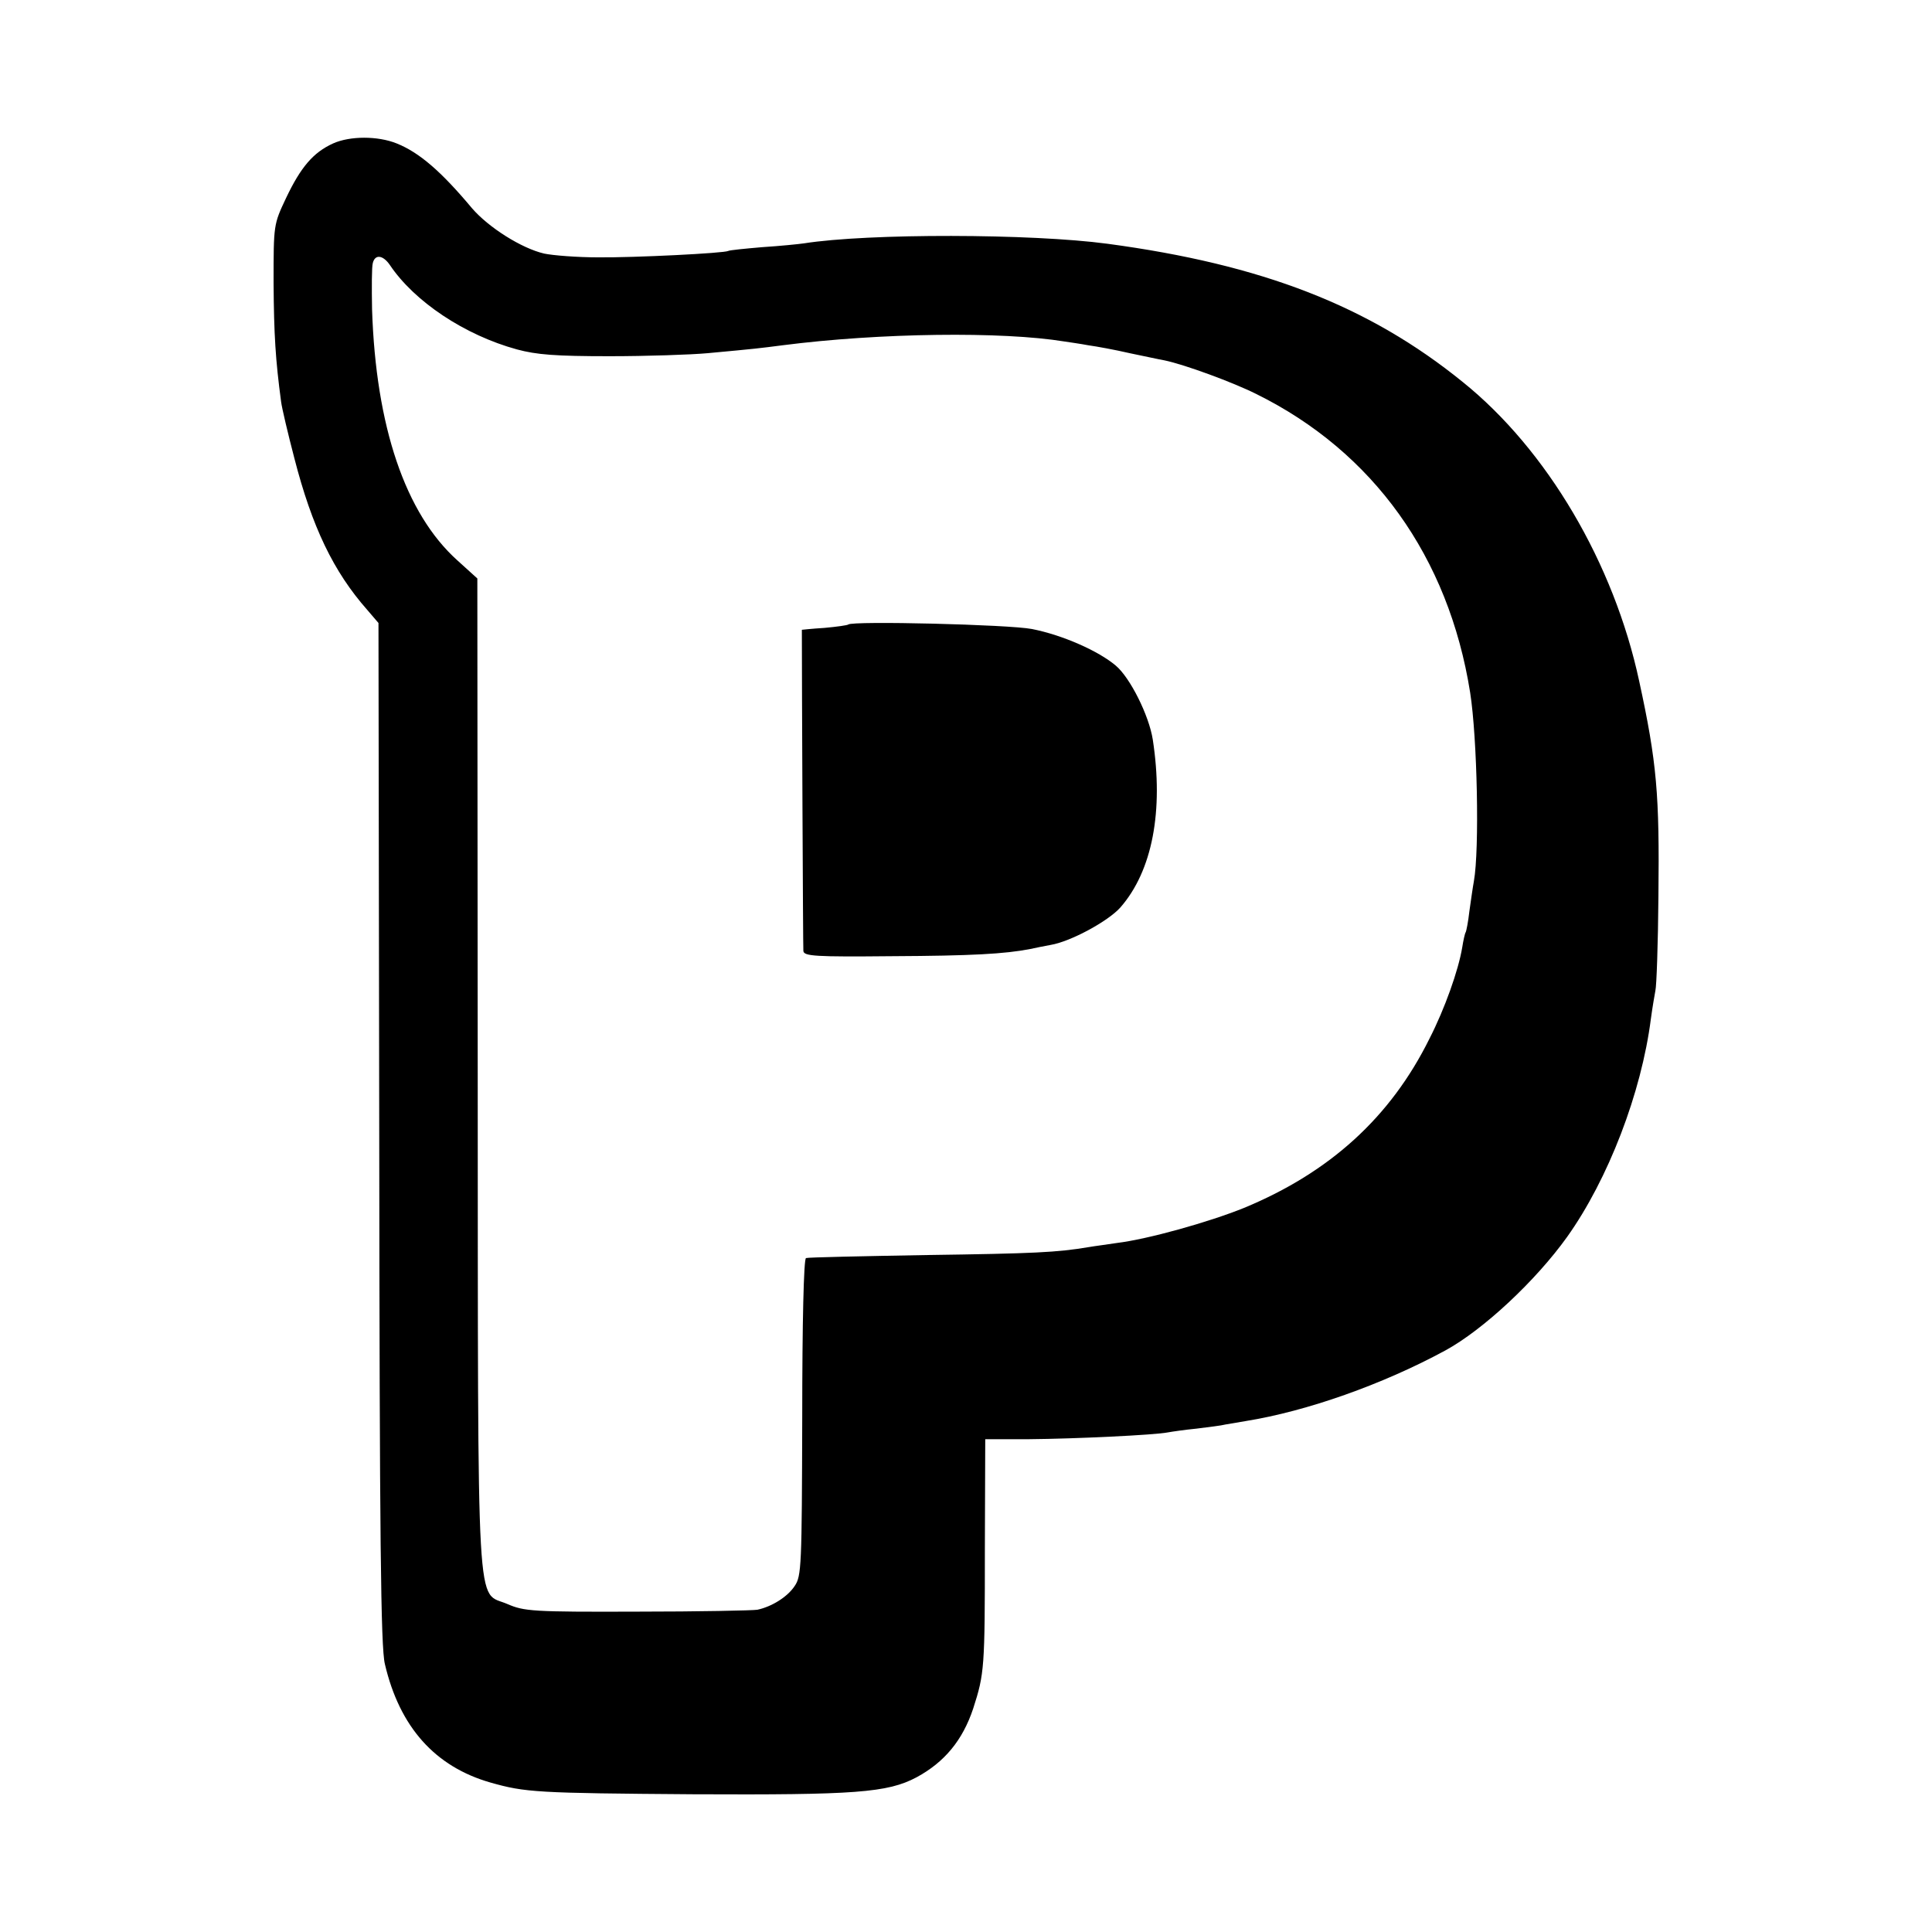
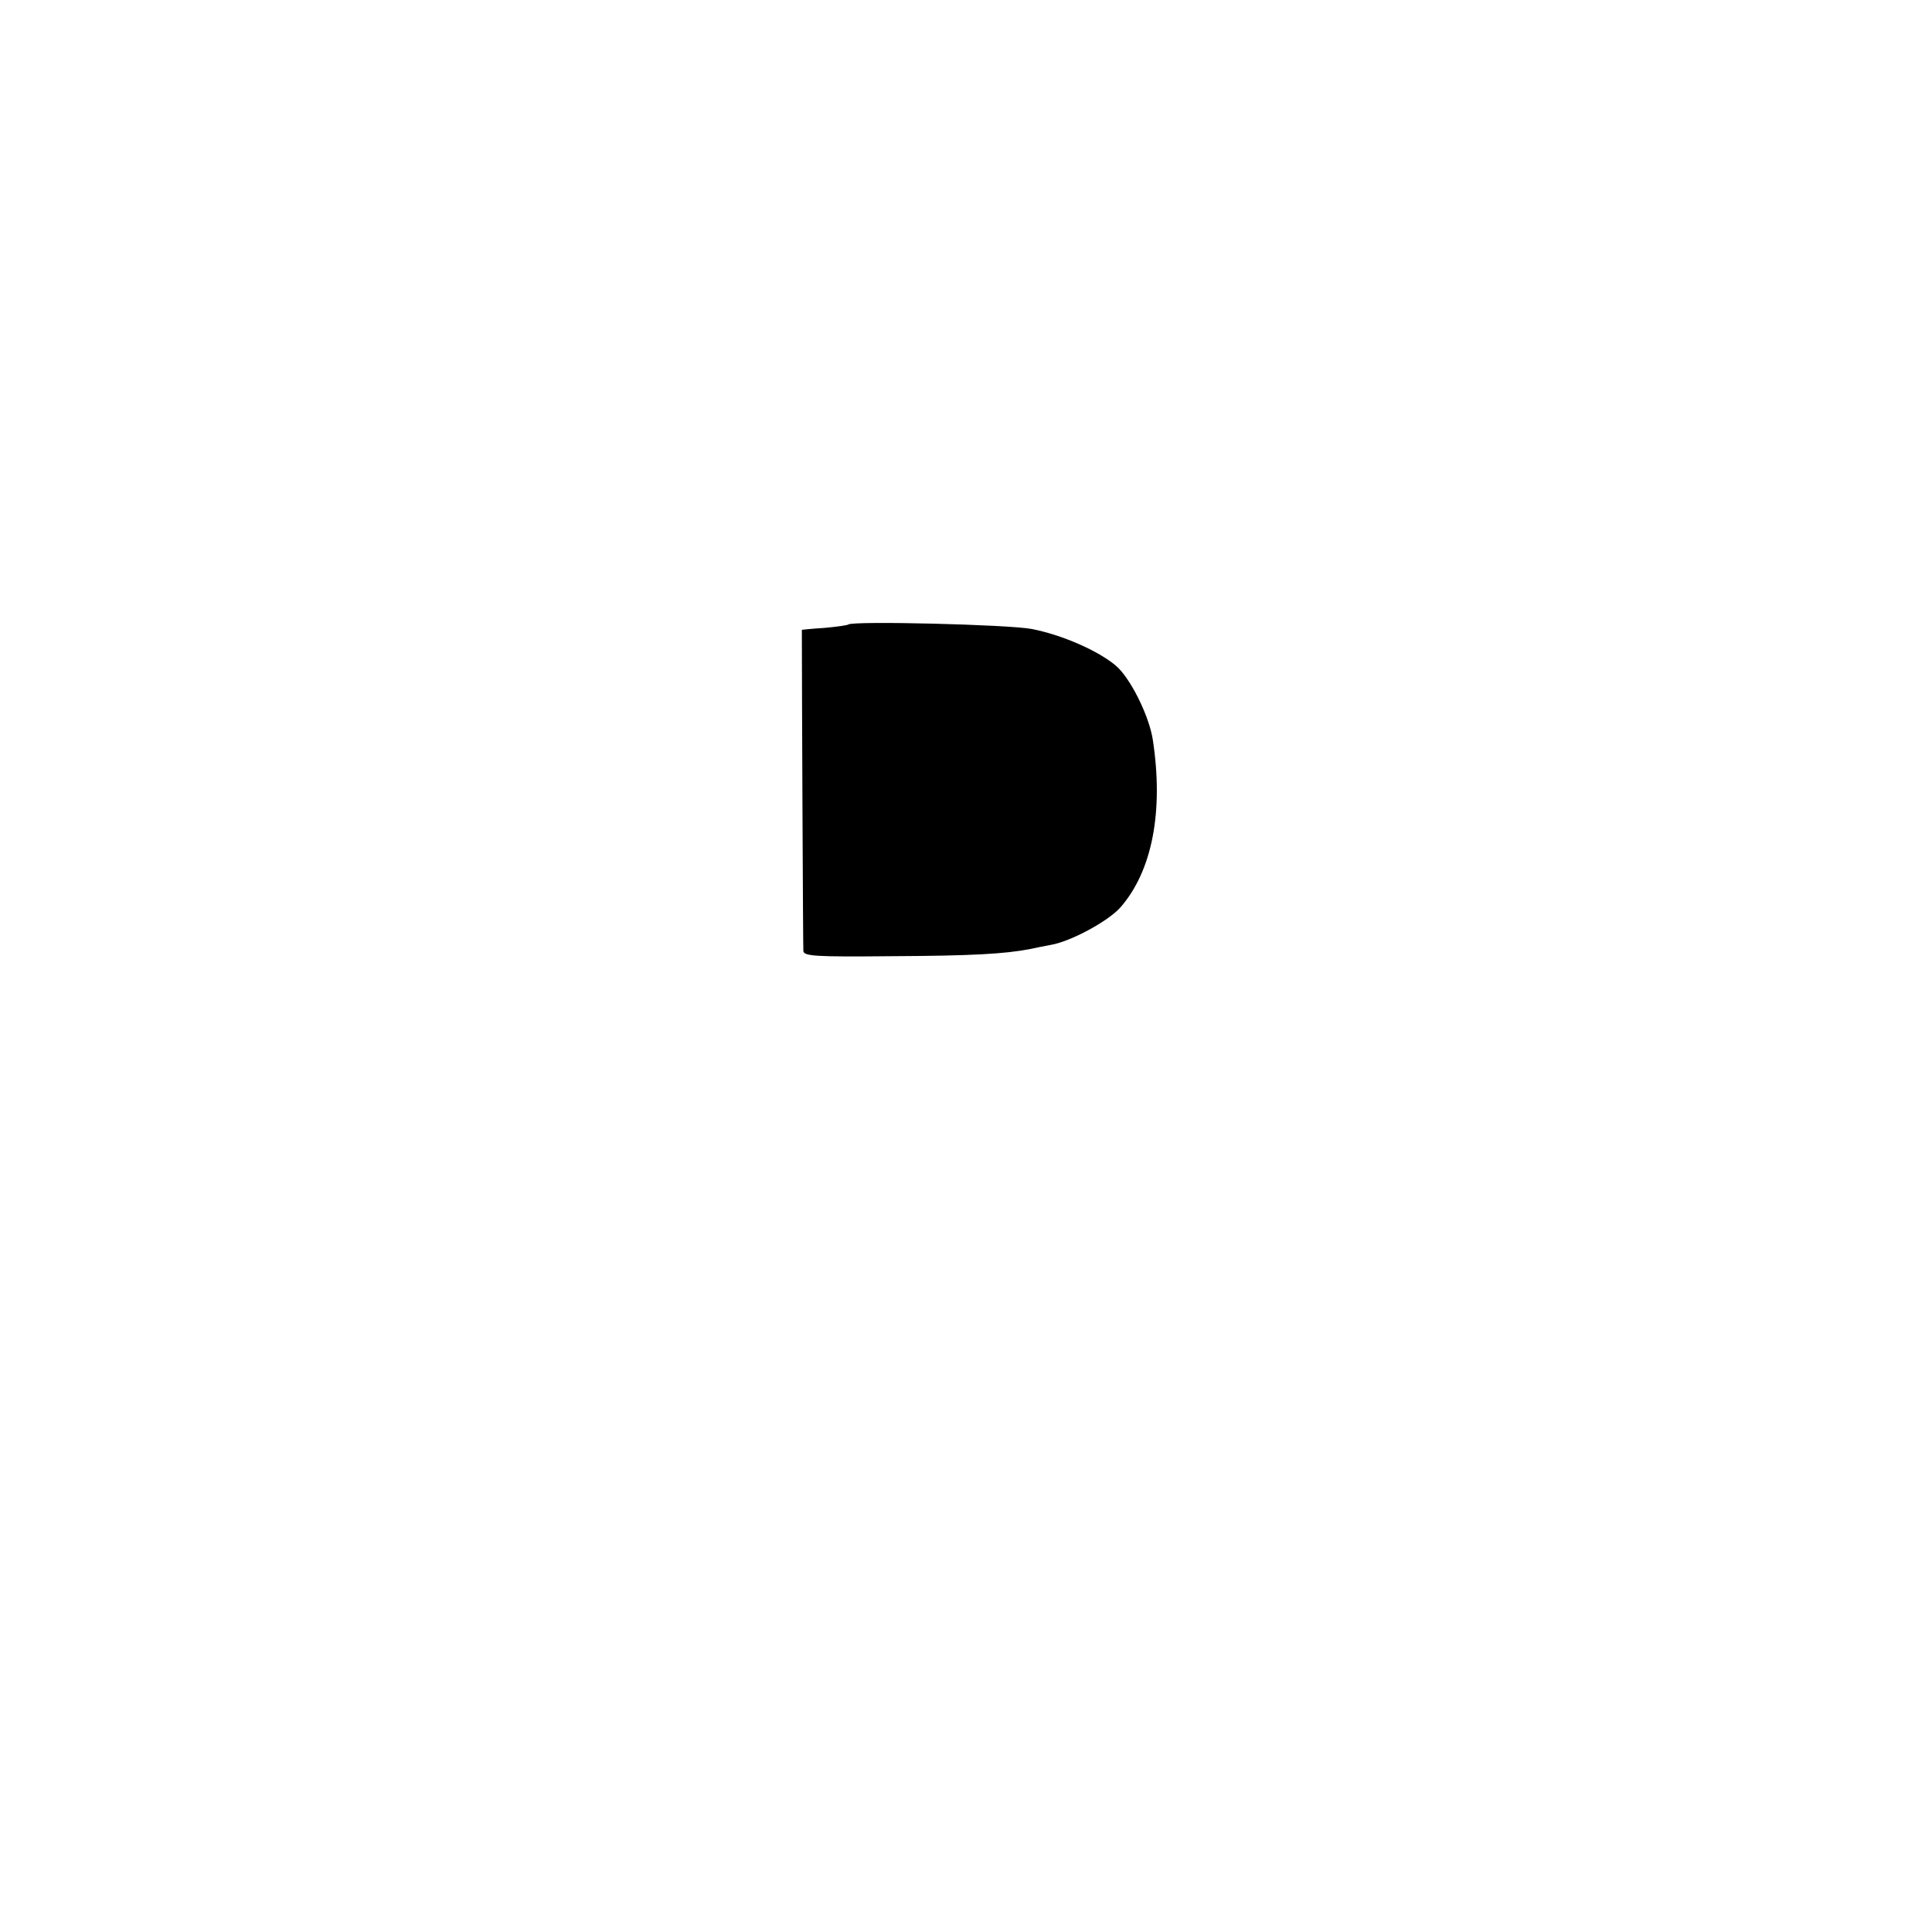
<svg xmlns="http://www.w3.org/2000/svg" version="1.0" width="512pt" height="512pt" viewBox="0 0 512 512" preserveAspectRatio="xMidYMid meet">
  <g transform="translate(0,512) scale(0.1,-0.1)" fill="#000000" stroke="none">
-     <path d="M883 4740 c-53 -24 -86 -63 -125 -145 -33 -70 -33 -70 -33 -225 1 -137 5 -203 20 -315 2 -16 18 -84 35 -149 47 -183 104 -301 193 -402 l30 -35 2 -1352 c1 -1074 4 -1363 15 -1407 39 -167 133 -272 280 -314 92 -26 121 -28 538 -31 428 -2 514 4 591 45 74 40 122 98 150 182 30 93 31 108 31 423 l1 291 117 0 c121 1 332 11 367 18 11 2 45 7 76 10 31 4 66 8 77 11 11 2 35 6 53 9 162 26 363 97 529 187 101 55 240 185 323 301 109 153 197 382 222 578 4 30 10 64 12 75 3 11 7 124 8 250 3 269 -4 354 -51 570 -67 312 -244 613 -468 793 -248 201 -531 311 -941 366 -201 27 -634 28 -805 1 -14 -2 -63 -7 -110 -10 -47 -4 -87 -8 -90 -10 -10 -6 -249 -18 -345 -17 -55 0 -119 5 -143 10 -60 14 -147 69 -191 120 -82 98 -140 148 -200 172 -50 20 -123 20 -168 0z m150 -322 c65 -97 198 -186 337 -224 52 -14 102 -18 245 -18 99 0 216 4 260 8 130 12 137 13 199 21 257 33 582 37 747 10 13 -2 42 -6 63 -10 22 -3 71 -12 110 -21 39 -8 80 -17 92 -19 53 -11 181 -58 243 -89 310 -153 510 -432 567 -791 19 -121 25 -416 10 -500 -3 -16 -8 -52 -12 -80 -3 -27 -8 -53 -10 -56 -2 -3 -6 -21 -9 -40 -10 -60 -46 -162 -87 -242 -103 -208 -264 -354 -491 -448 -94 -38 -255 -83 -337 -93 -25 -4 -58 -8 -75 -11 -83 -14 -144 -17 -430 -21 -170 -3 -314 -6 -319 -8 -6 -1 -10 -171 -10 -422 -1 -394 -2 -421 -20 -447 -19 -29 -61 -55 -99 -63 -12 -2 -156 -5 -319 -5 -277 -1 -299 1 -343 20 -84 37 -78 -76 -79 1407 l-1 1311 -53 48 c-138 124 -216 355 -226 665 -1 58 -1 113 2 123 6 24 27 21 45 -5z" />
    <path d="M2248 3465 c-2 -2 -30 -6 -63 -9 -33 -2 -60 -5 -60 -5 0 -127 3 -841 4 -851 1 -14 31 -16 234 -14 213 1 300 6 367 19 14 3 38 8 55 11 53 9 152 63 184 99 85 97 115 256 86 445 -10 64 -60 164 -98 196 -46 39 -141 81 -222 97 -61 12 -476 22 -487 12z" />
  </g>
</svg>